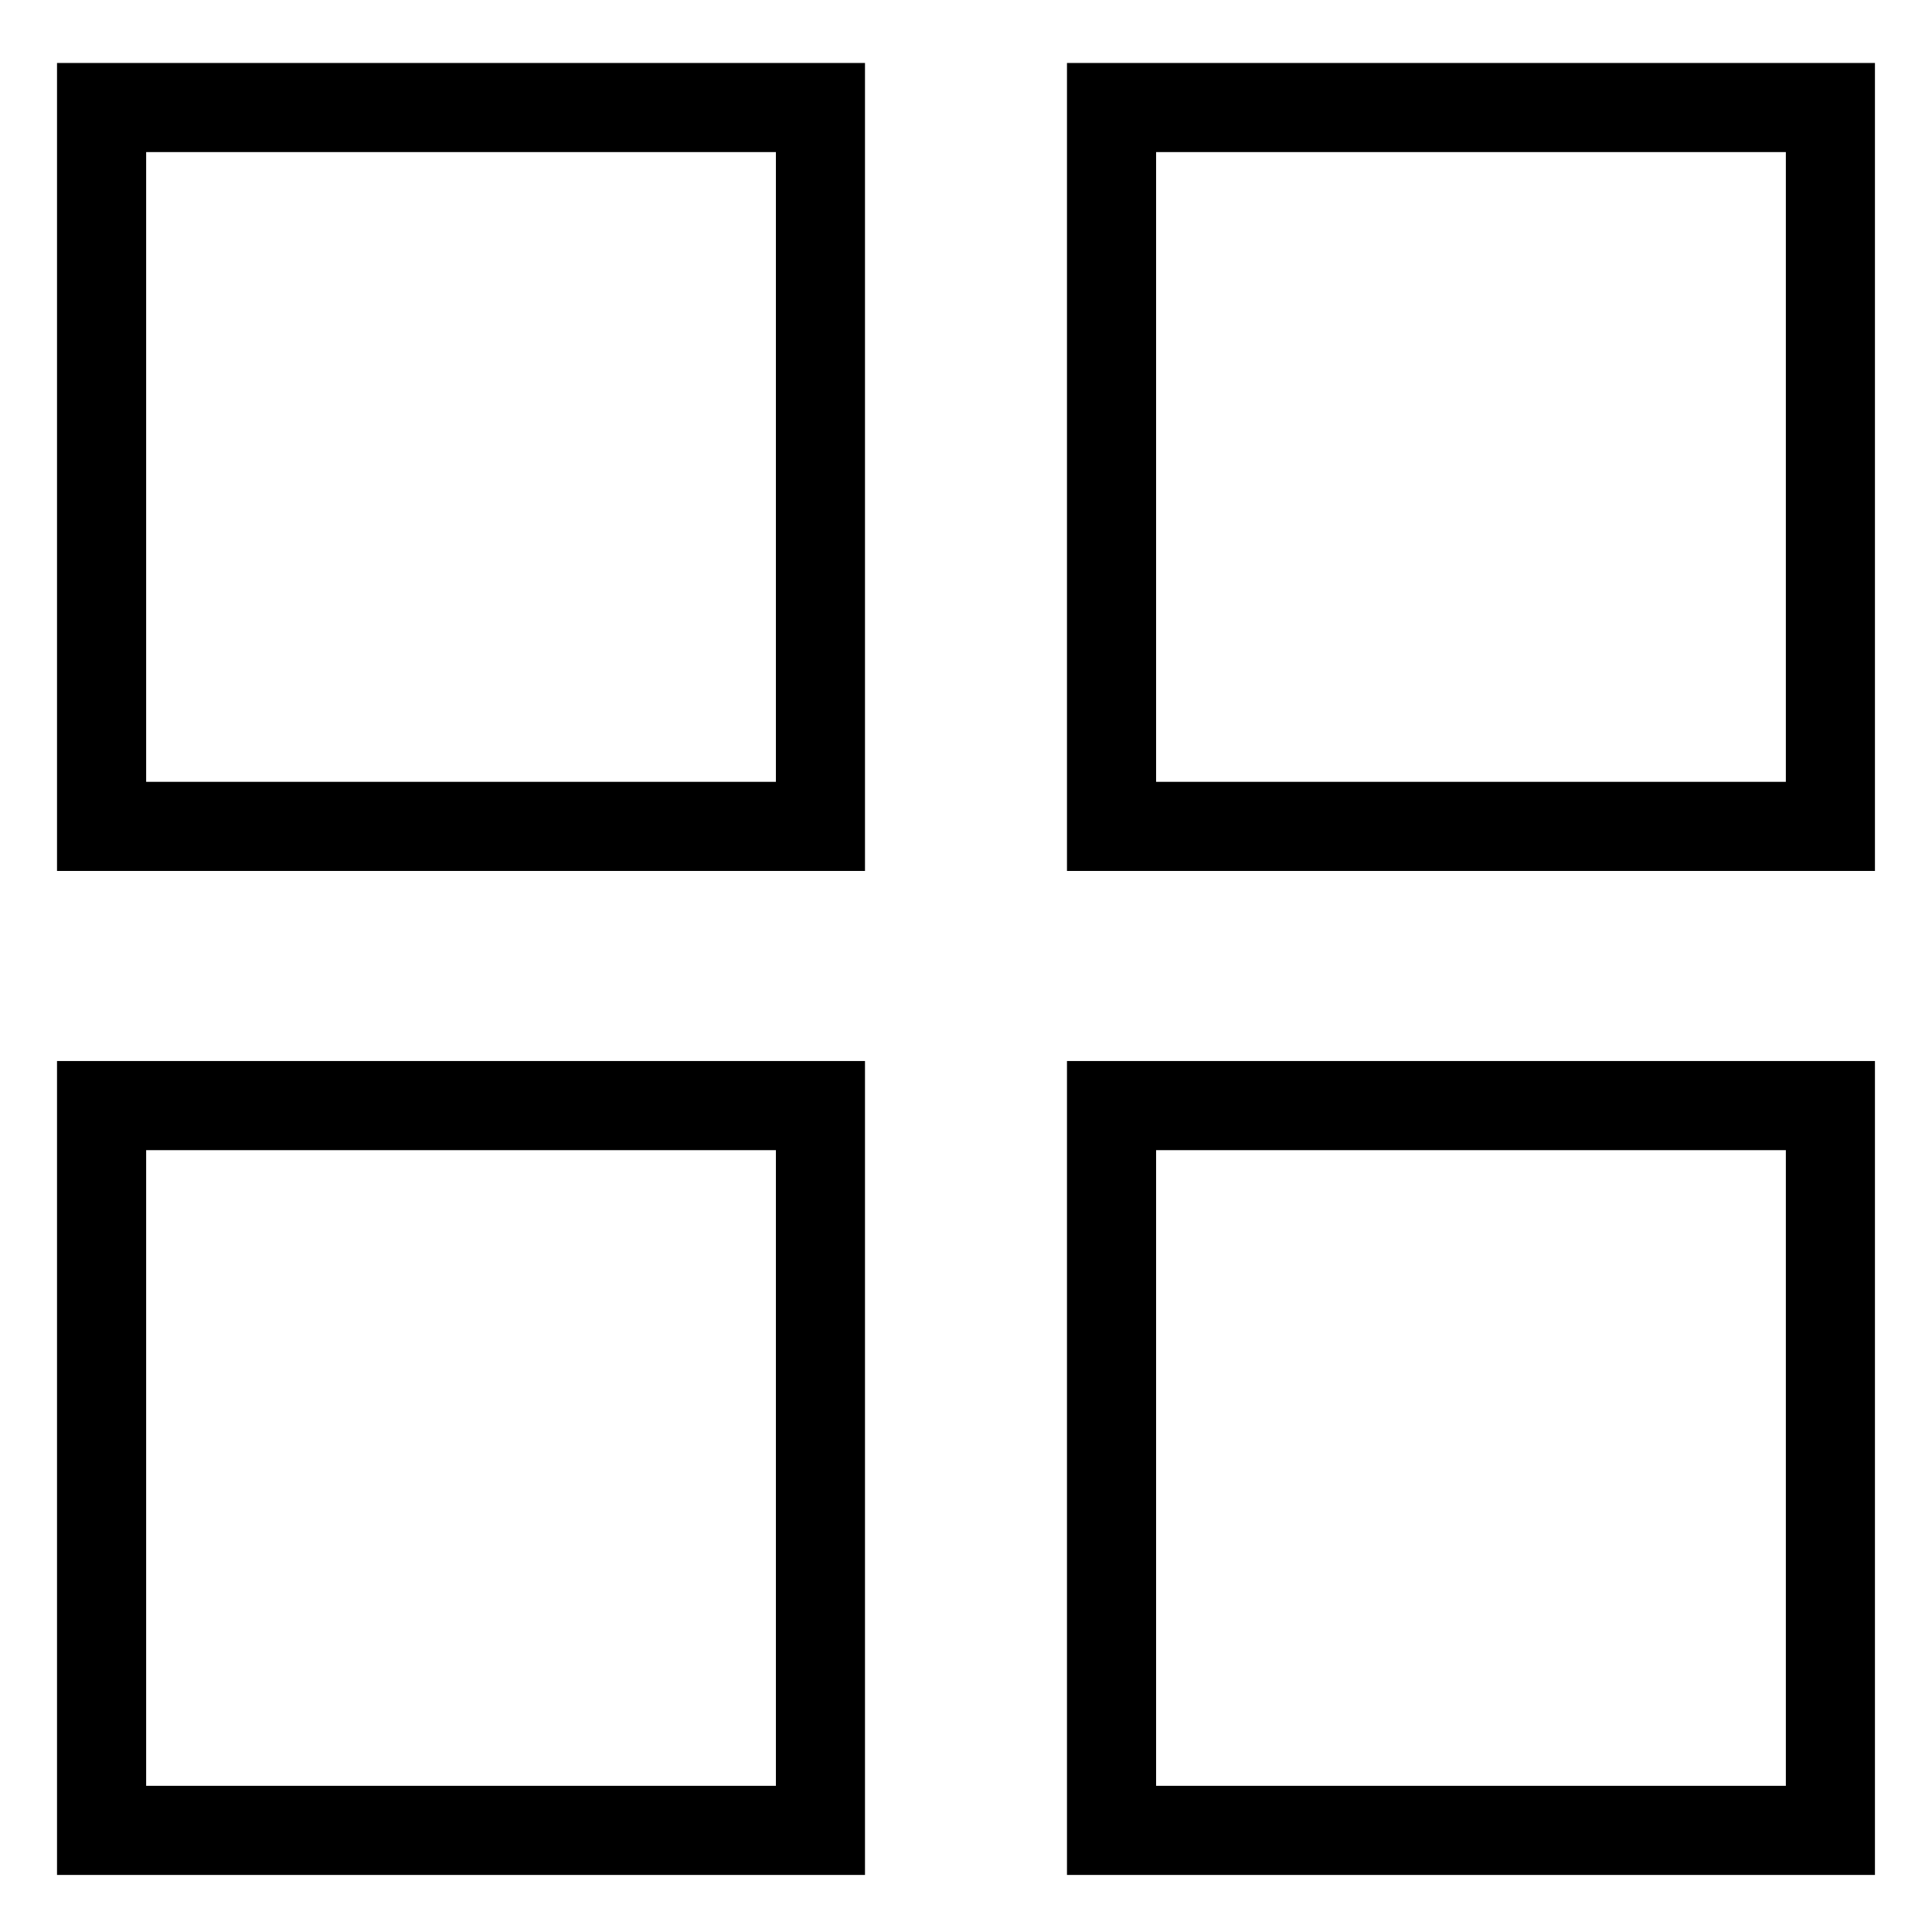
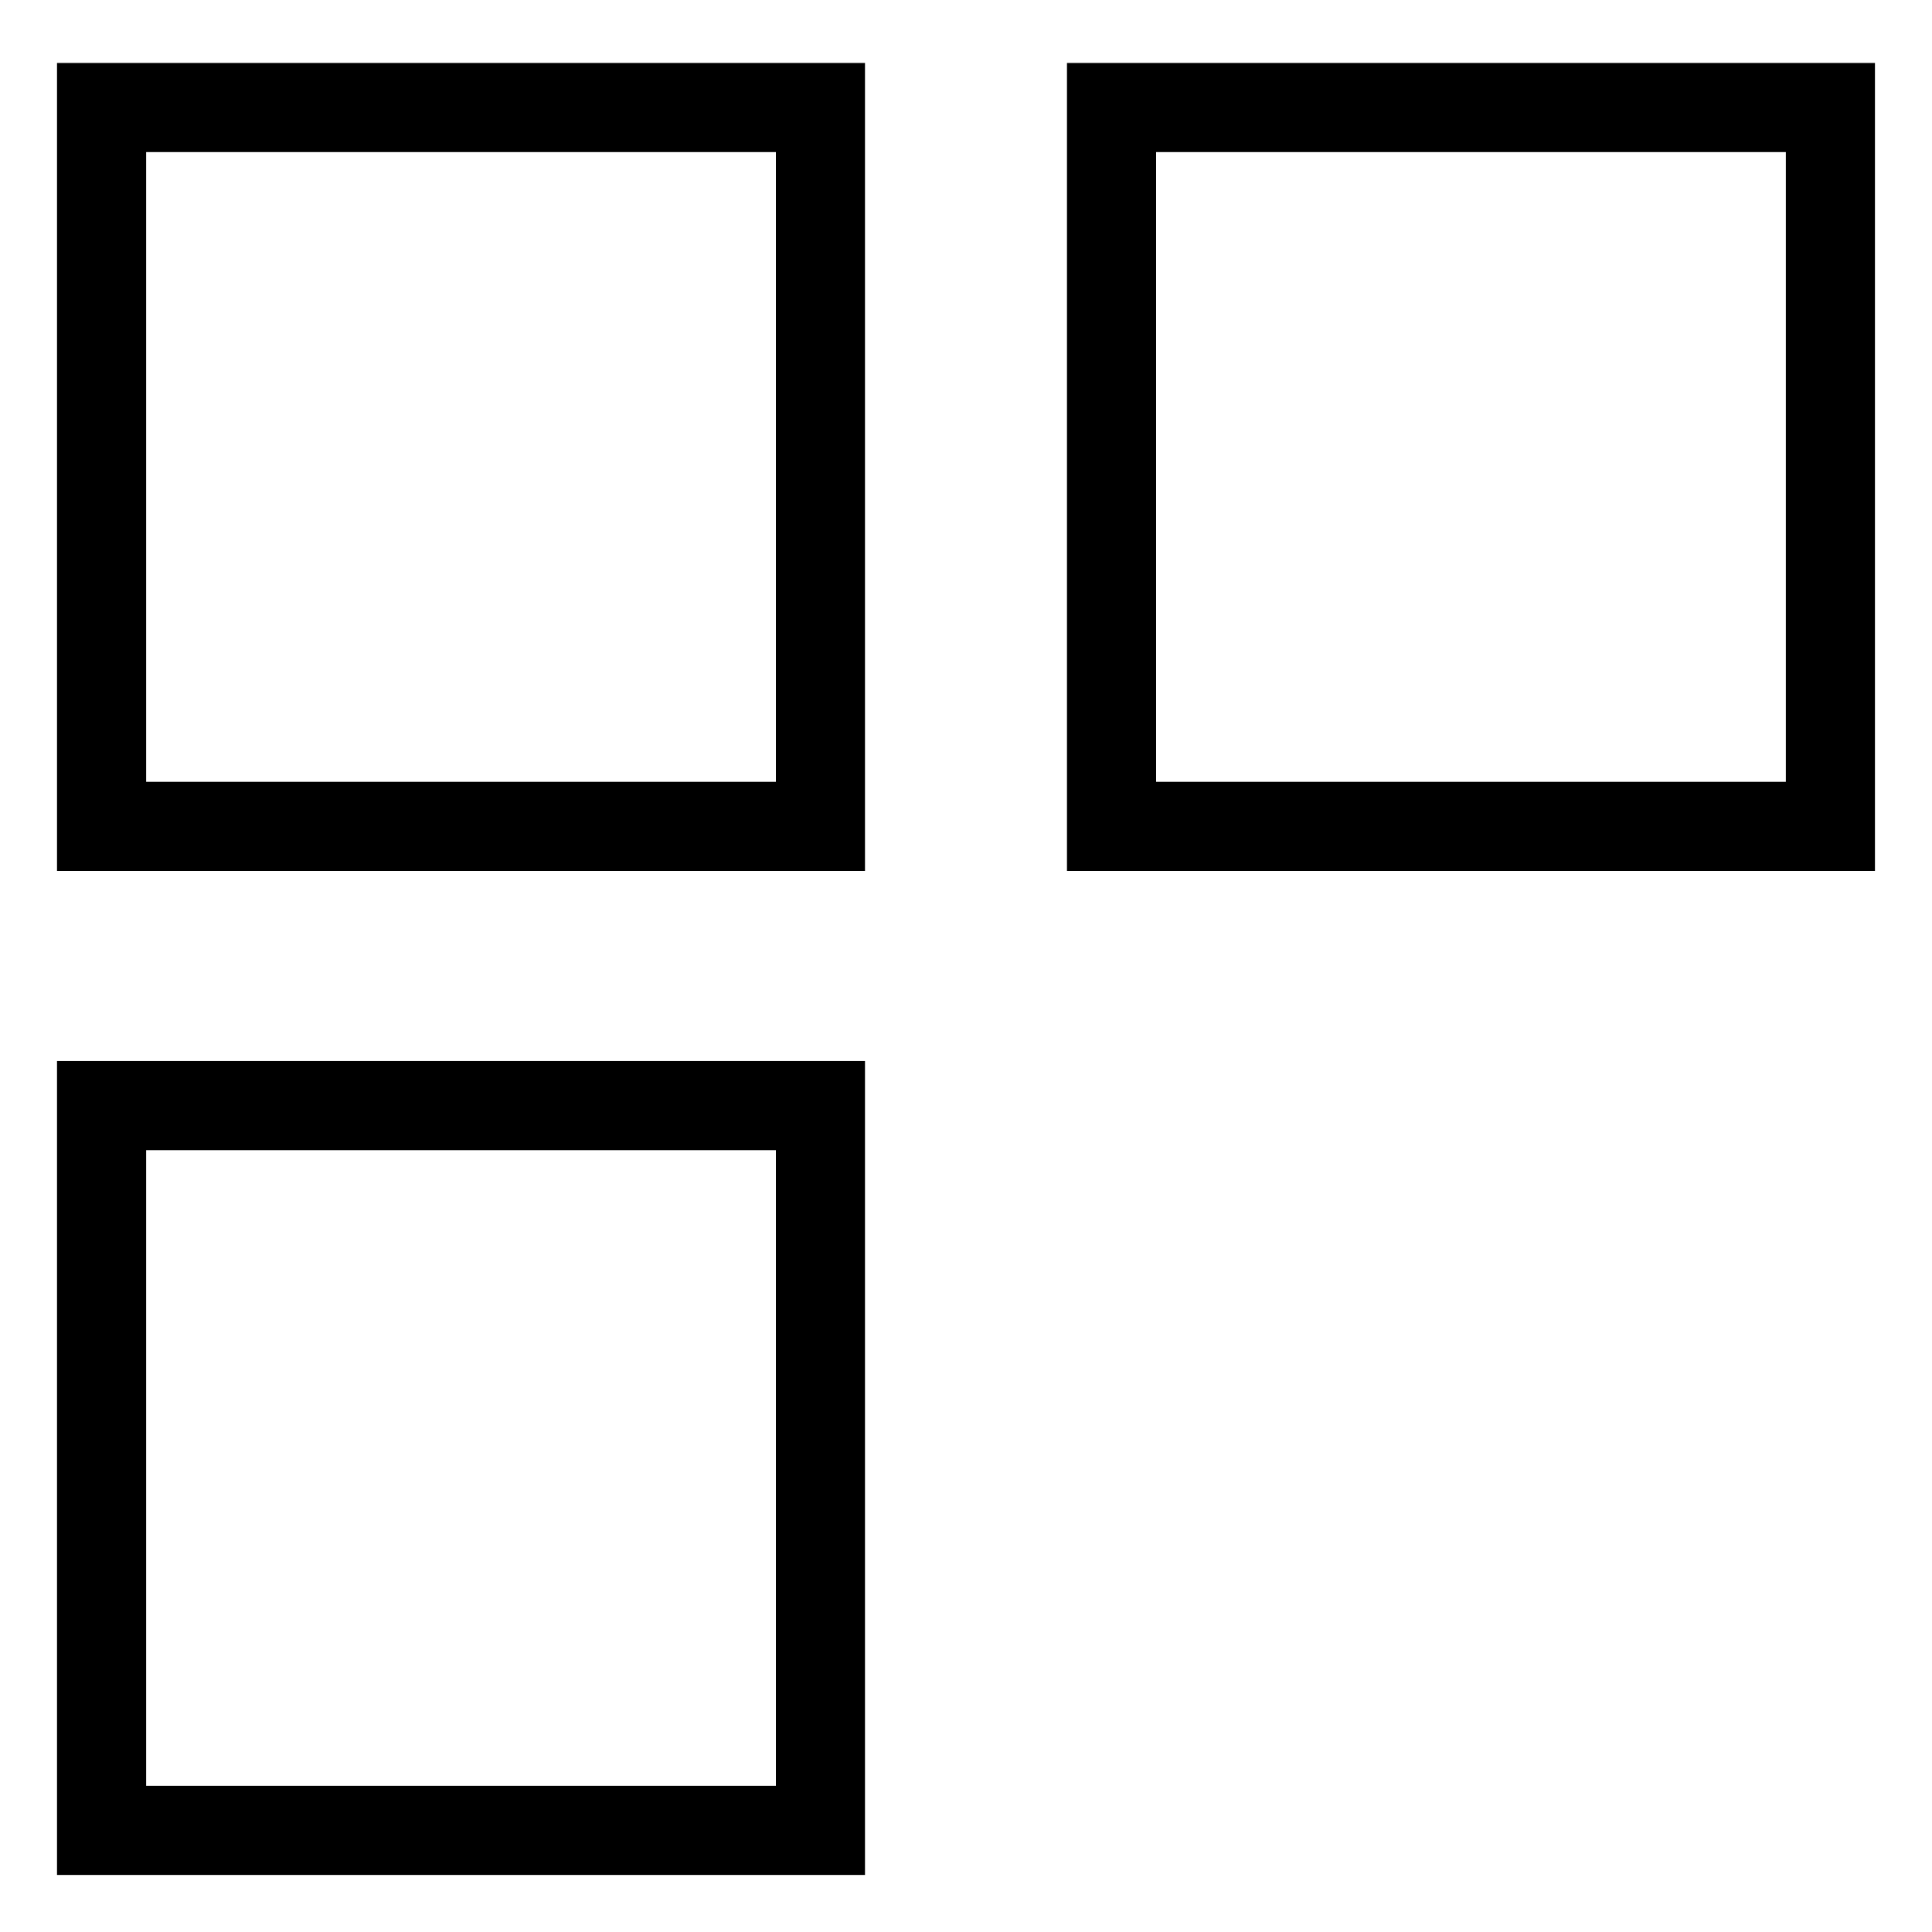
<svg xmlns="http://www.w3.org/2000/svg" fill="#000000" width="800px" height="800px" version="1.1" viewBox="144 144 512 512">
  <g>
    <path d="m373.23 374.81h-214.12v-214.12h214.12zm-190.5-23.617h166.89v-166.89h-166.89z" />
    <path d="m373.23 640.88h-214.12v-215.7h214.12zm-190.5-23.617h166.89v-168.46h-166.89z" />
    <path d="m640.88 374.81h-214.12v-214.12h214.12zm-190.5-23.617h166.89v-166.89h-166.89z" />
-     <path d="m640.88 640.88h-214.12v-215.7h214.12zm-190.5-23.617h166.89v-168.46h-166.89z" />
  </g>
</svg>